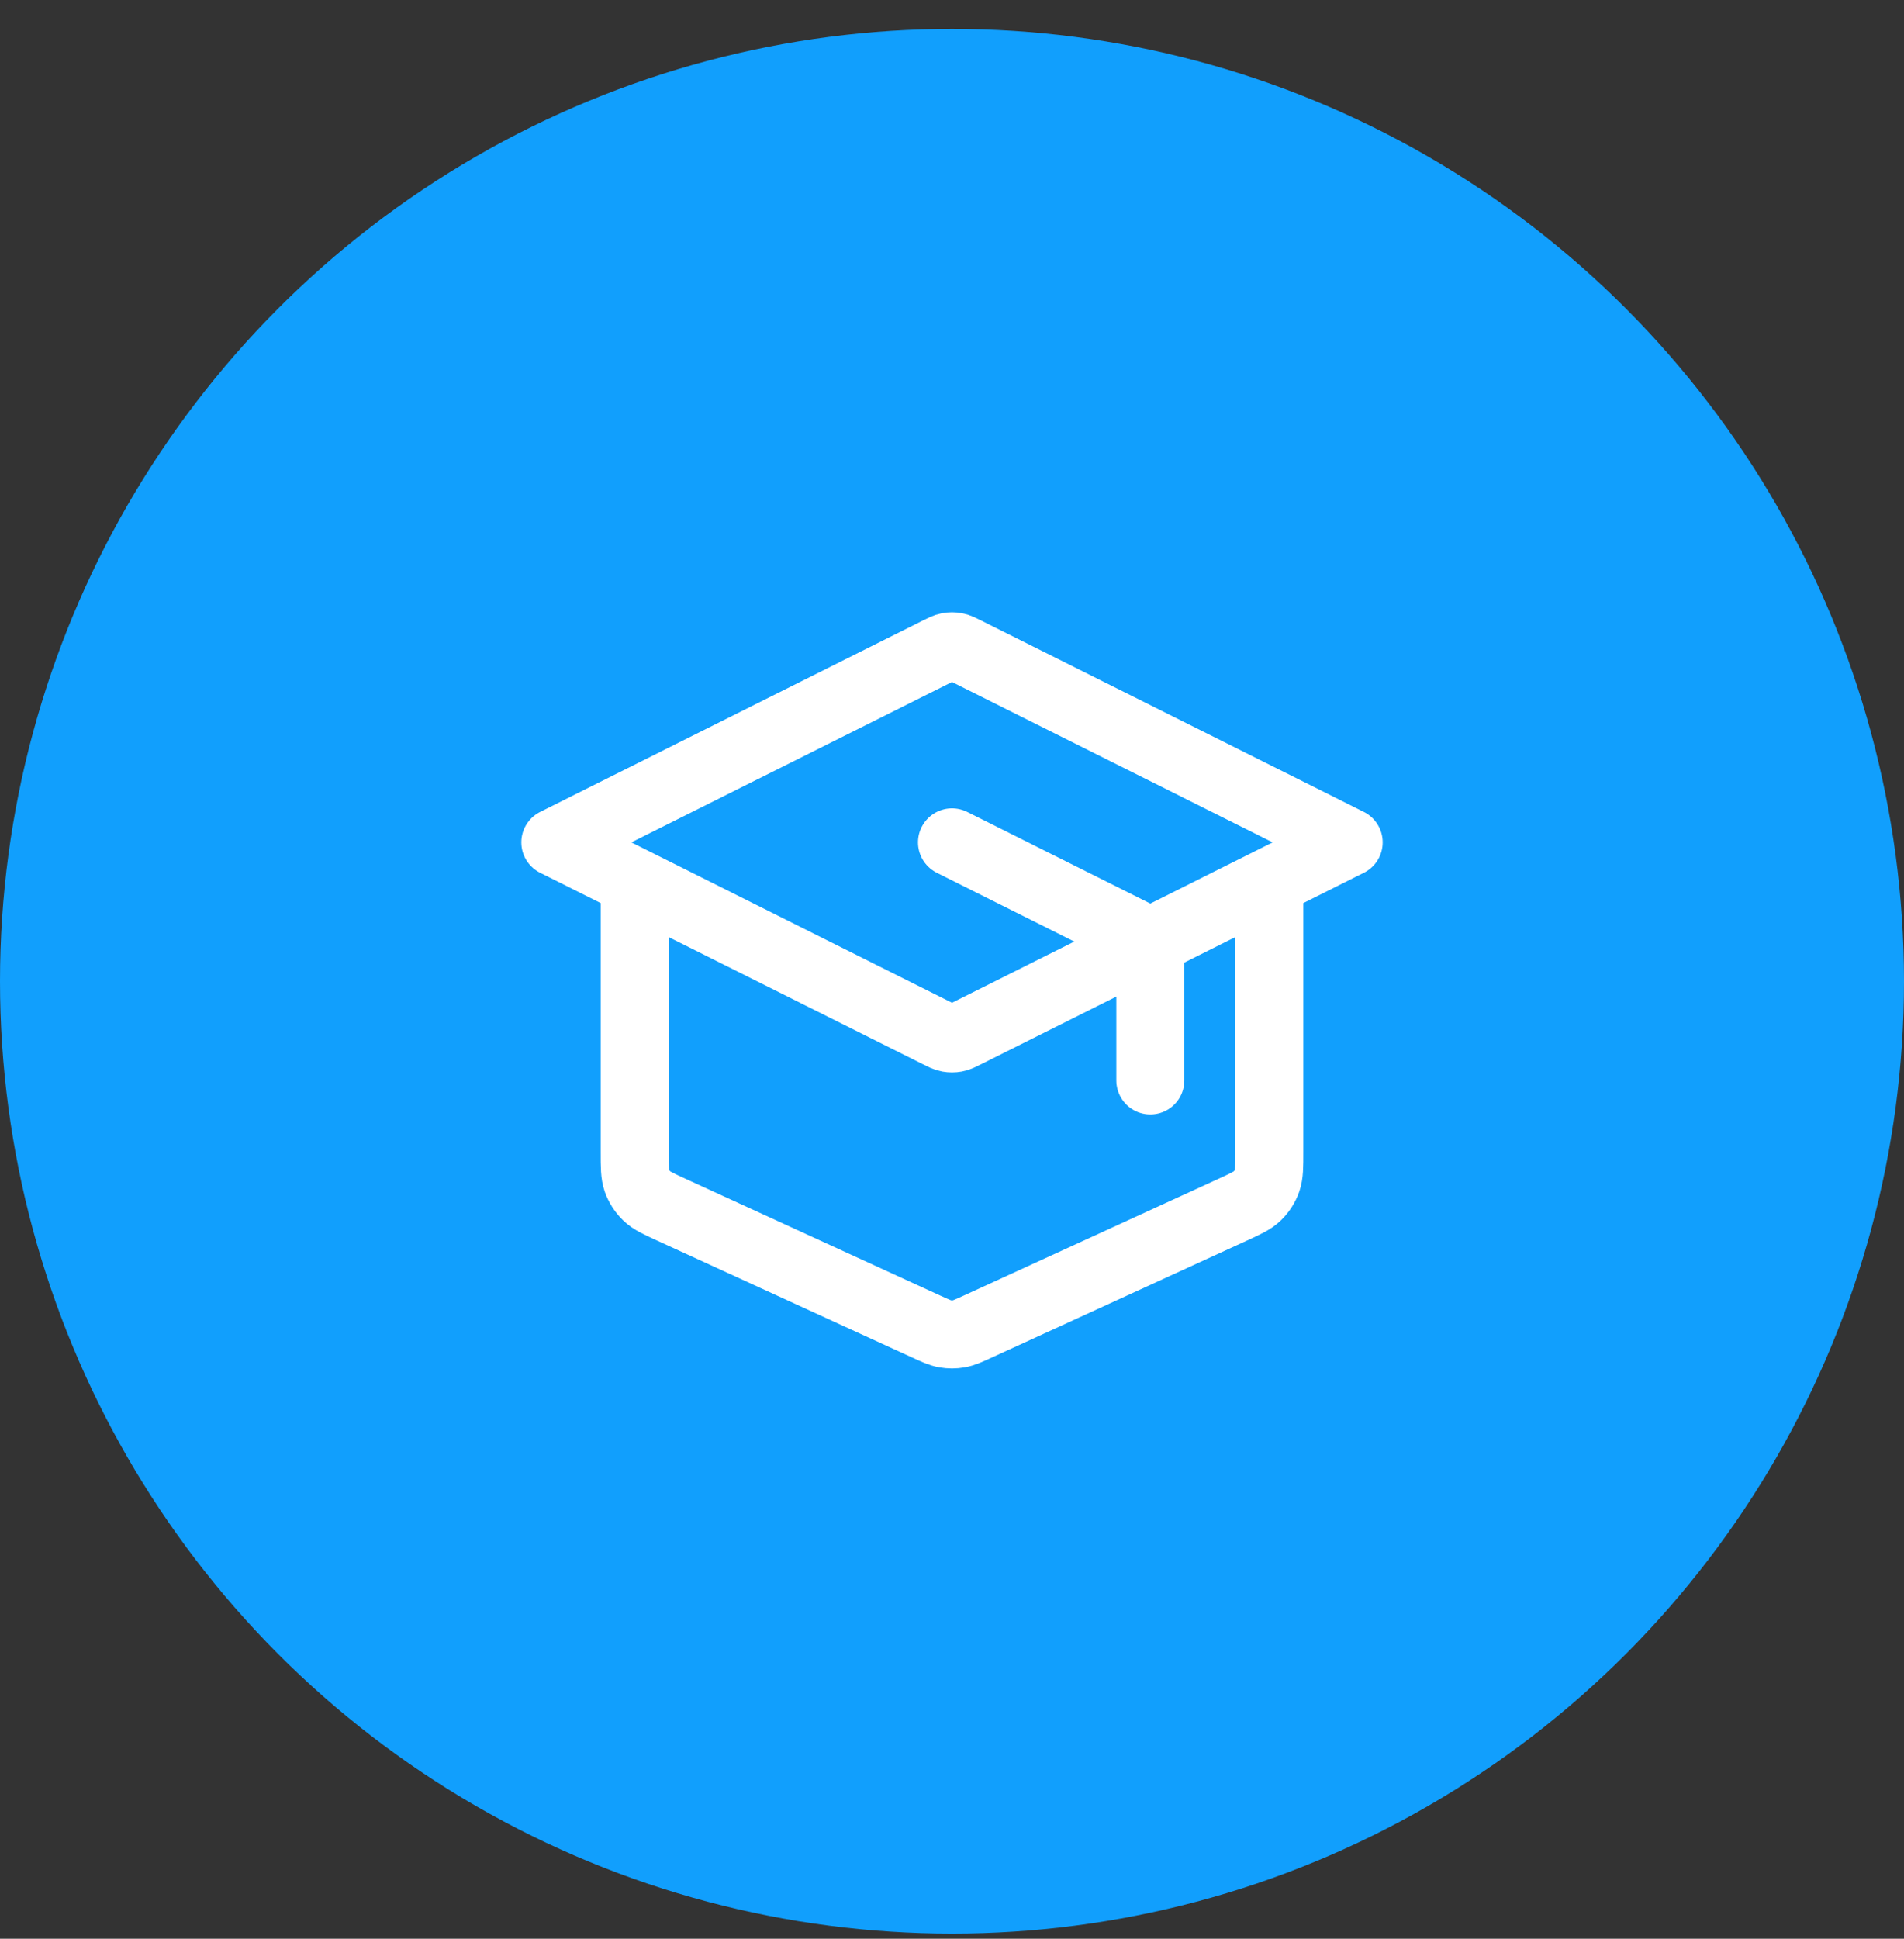
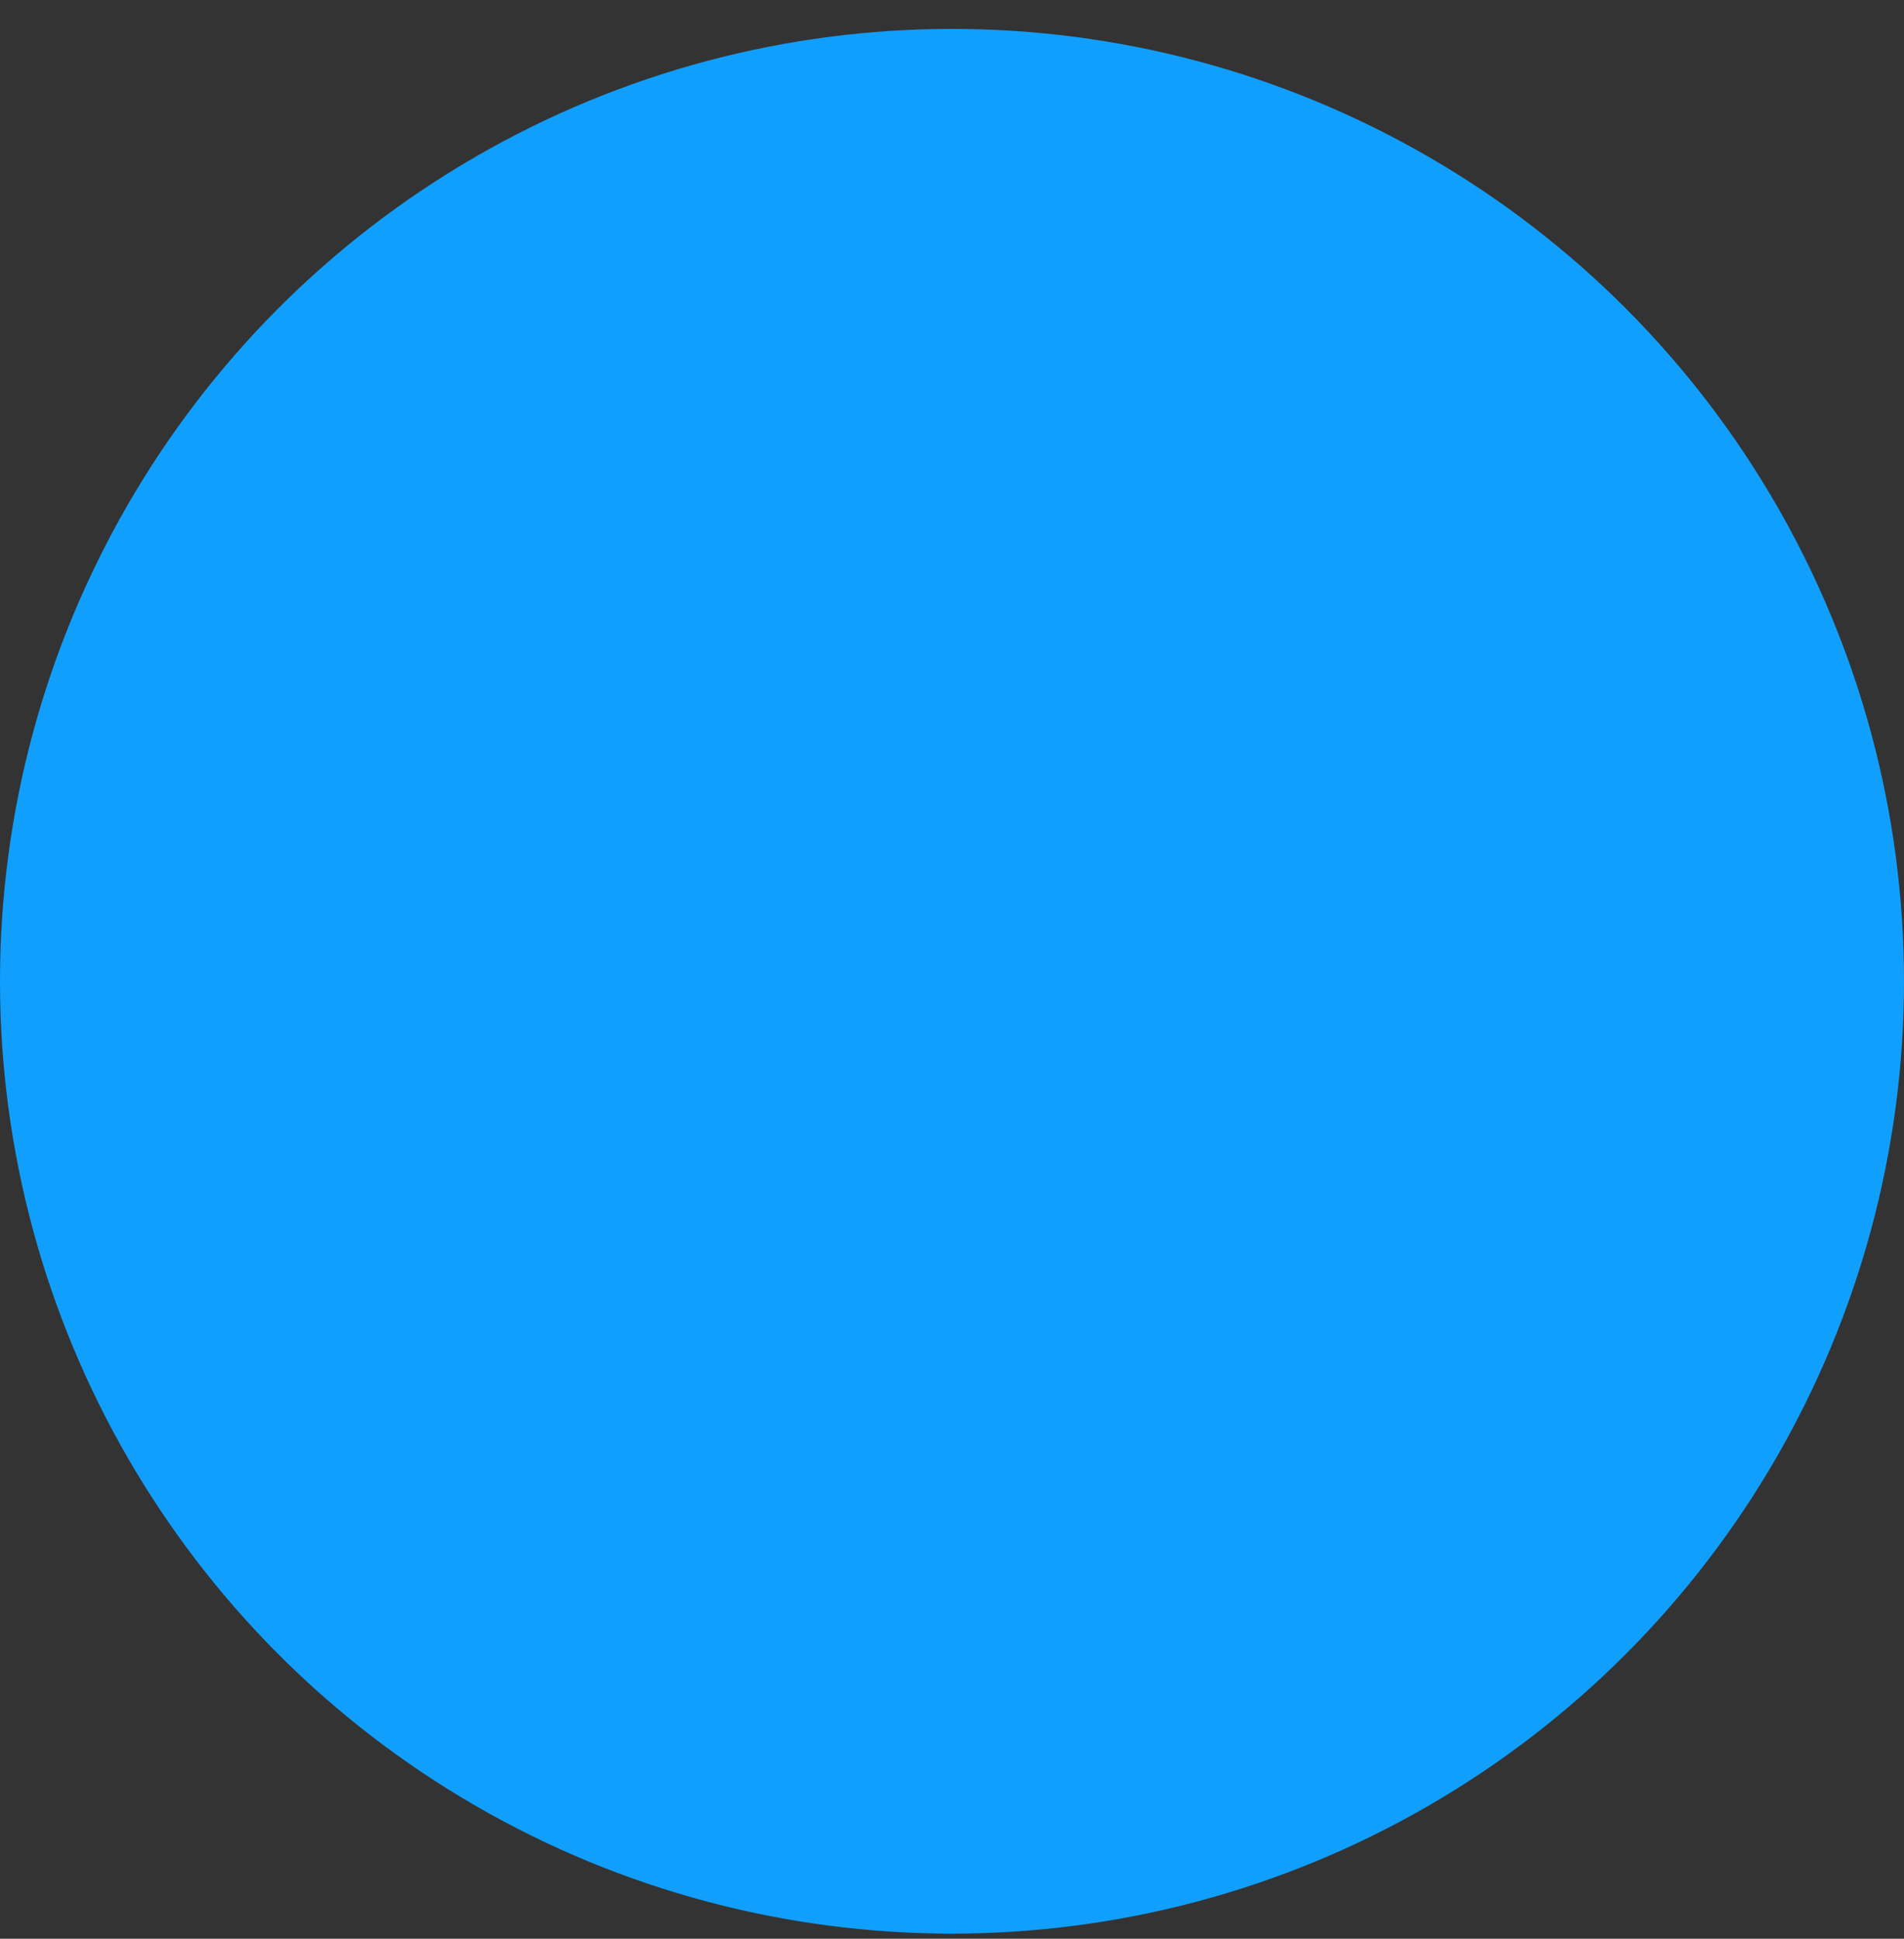
<svg xmlns="http://www.w3.org/2000/svg" width="56" height="57" viewBox="0 0 56 57" fill="none">
  <rect x="0" y="0" width="56" height="57" fill="#333333" stroke="none" />
  <circle cx="28" cy="28.85" r="28" fill="#119FFD" />
-   <path d="M33.833 31.766V28.26C33.833 28.05 33.833 27.946 33.801 27.853C33.773 27.771 33.727 27.697 33.667 27.635C33.598 27.566 33.505 27.519 33.317 27.425L28 24.766M18.667 25.933V33.874C18.667 34.308 18.667 34.525 18.734 34.715C18.794 34.883 18.892 35.035 19.02 35.159C19.164 35.3 19.361 35.39 19.756 35.571L27.222 38.993C27.508 39.124 27.651 39.19 27.8 39.216C27.933 39.239 28.068 39.239 28.2 39.216C28.349 39.19 28.492 39.124 28.778 38.993L36.245 35.571C36.639 35.39 36.836 35.3 36.981 35.159C37.108 35.035 37.206 34.883 37.266 34.715C37.333 34.525 37.333 34.308 37.333 33.874V25.933M16.333 24.766L27.583 19.142C27.736 19.065 27.812 19.027 27.892 19.012C27.964 18.998 28.037 18.998 28.108 19.012C28.188 19.027 28.264 19.065 28.417 19.142L39.667 24.766L28.417 30.391C28.264 30.468 28.188 30.506 28.108 30.521C28.037 30.534 27.964 30.534 27.892 30.521C27.812 30.506 27.736 30.468 27.583 30.391L16.333 24.766Z" stroke="white" stroke-width="2" stroke-linecap="round" stroke-linejoin="round" />
</svg>